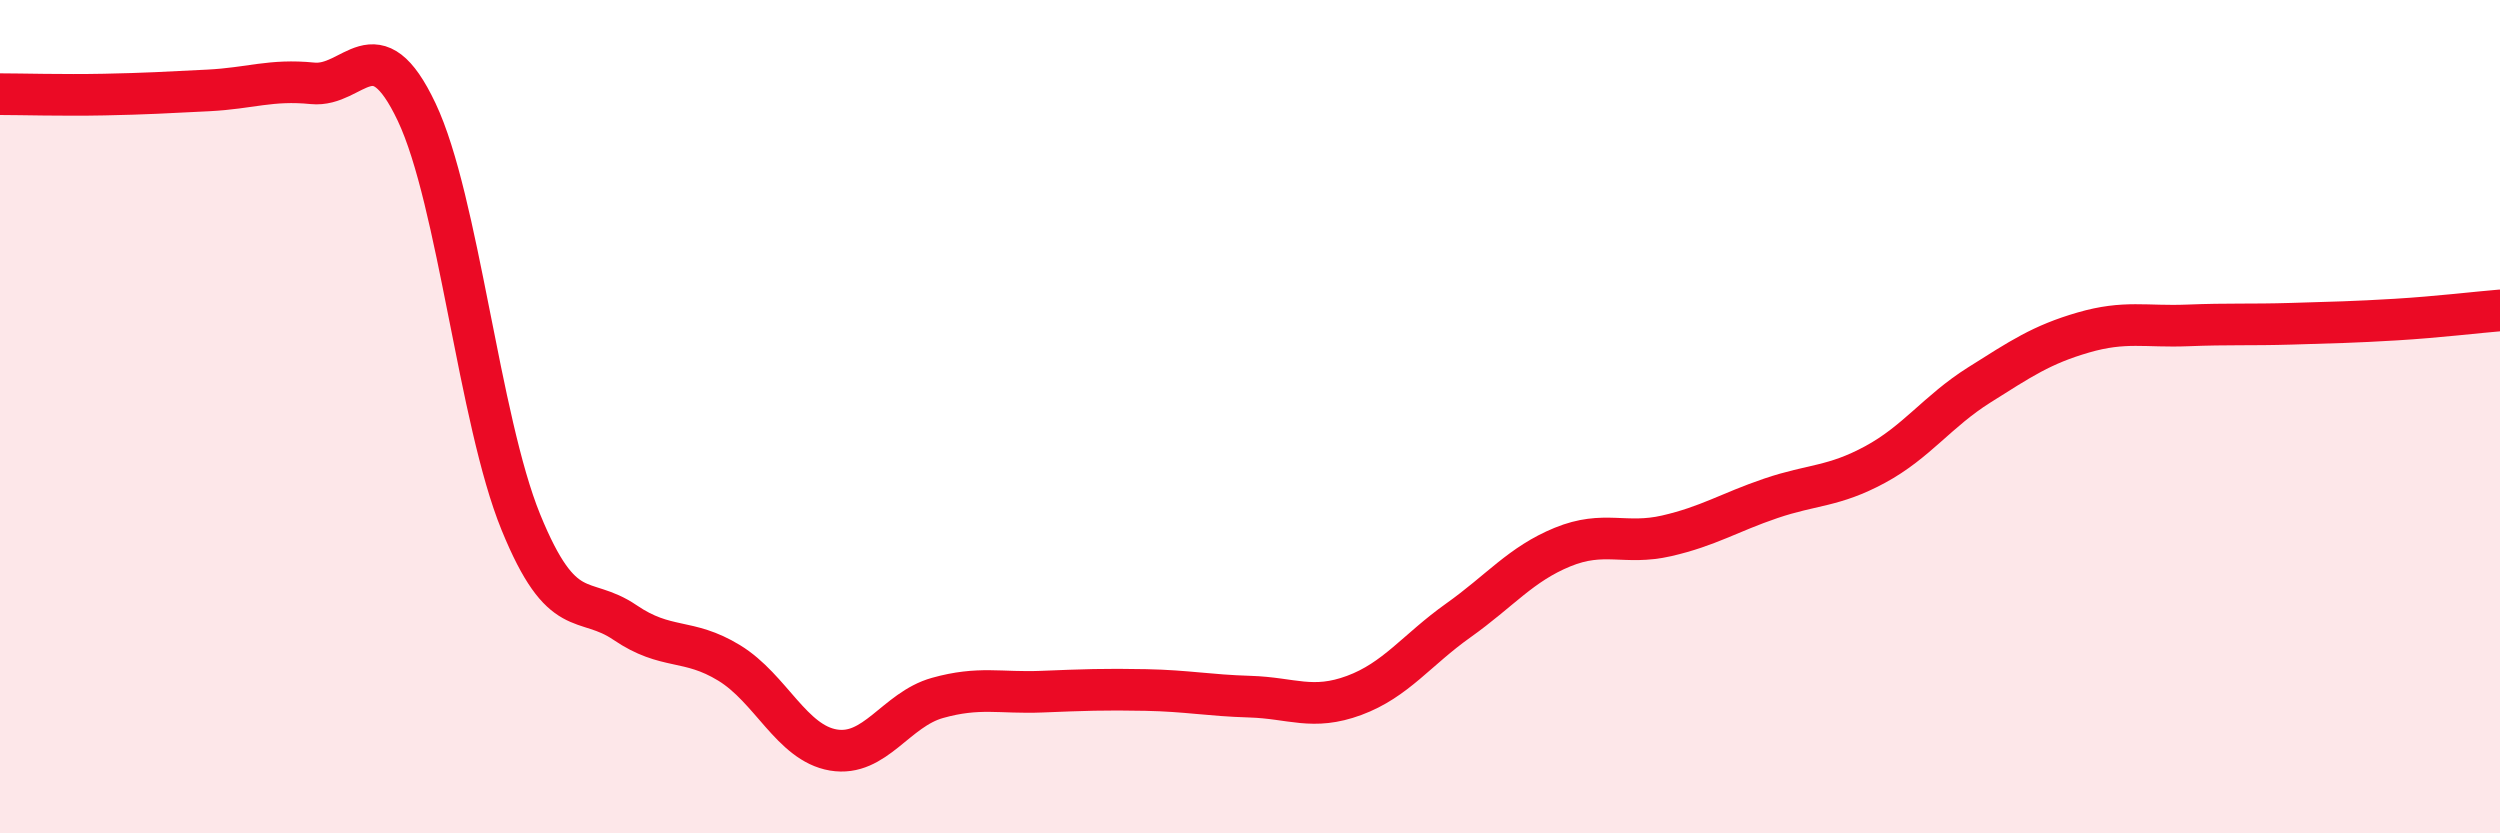
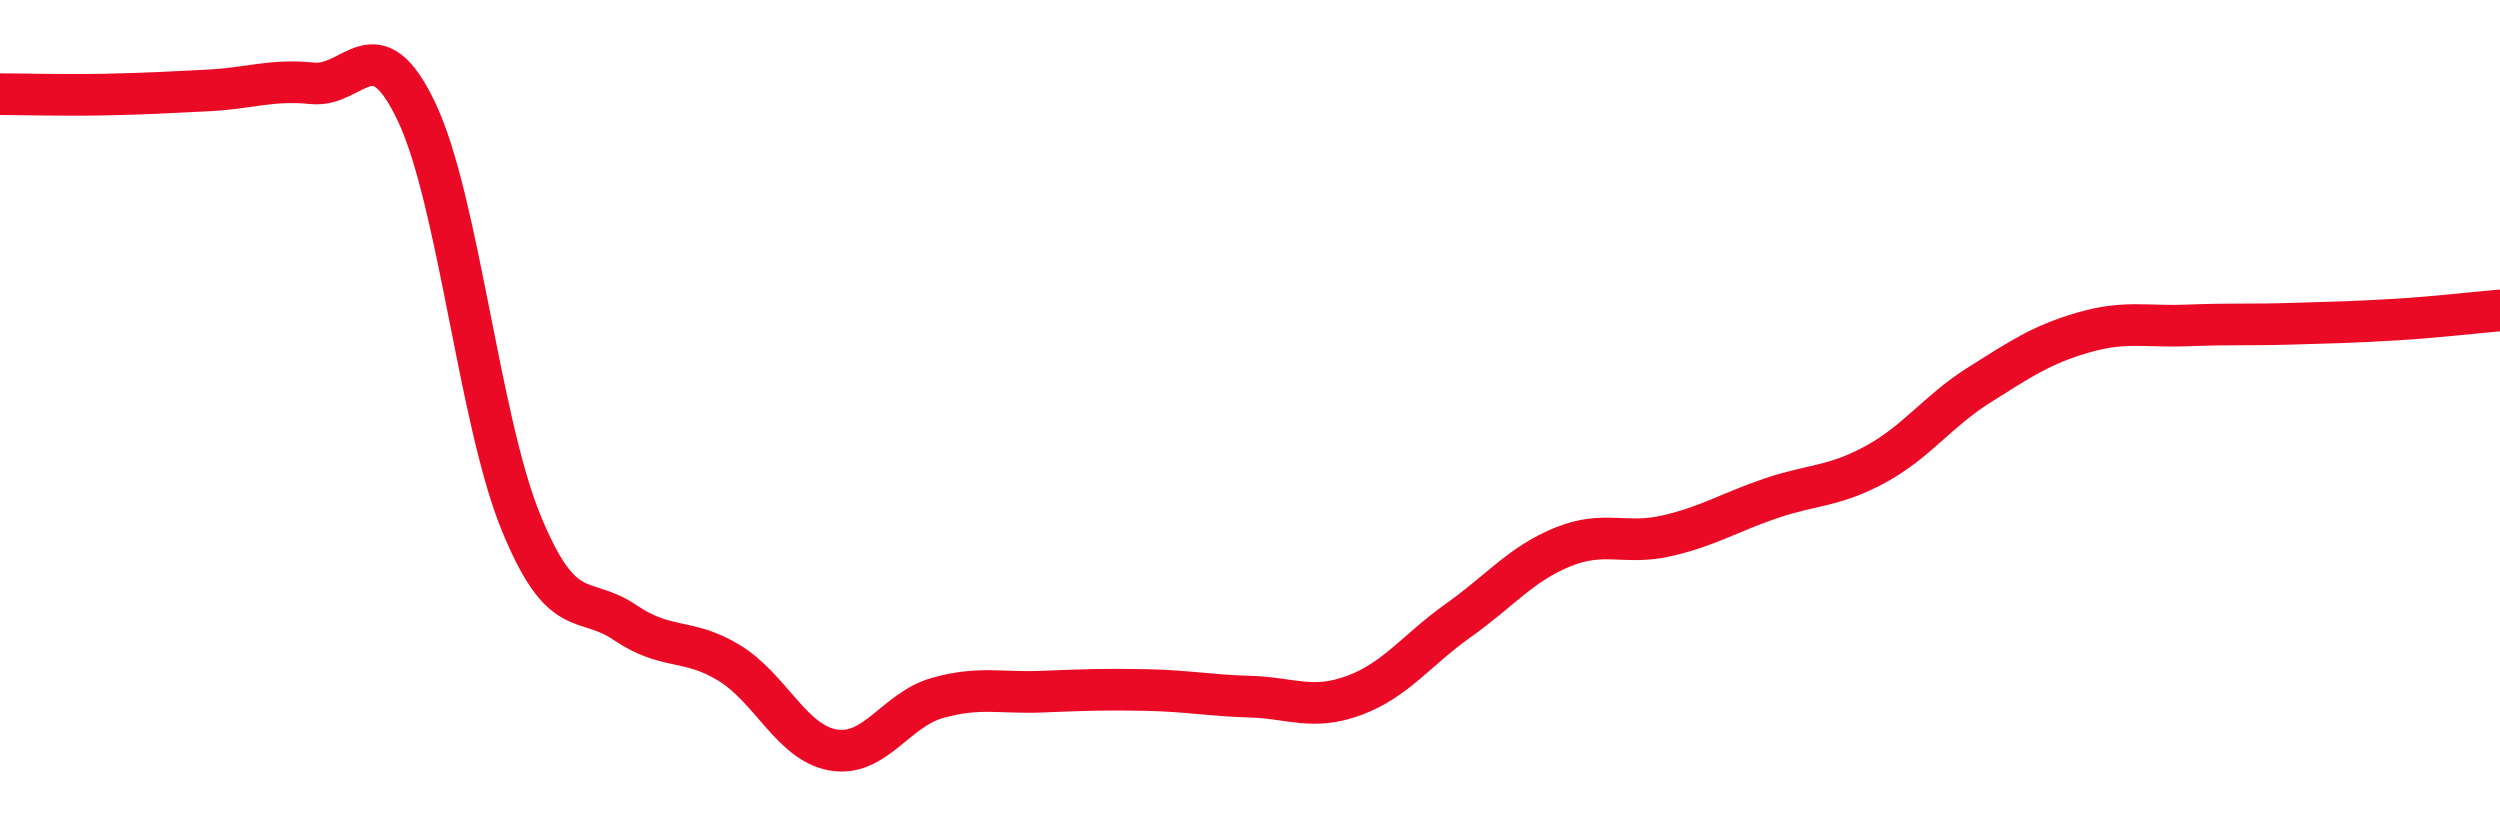
<svg xmlns="http://www.w3.org/2000/svg" width="60" height="20" viewBox="0 0 60 20">
-   <path d="M 0,2.26 C 0.5,2.26 1.5,2.29 2.5,2.27 C 3.5,2.25 4,2.22 5,2.17 C 6,2.12 6.5,1.9 7.5,2 C 8.5,2.1 9,0.58 10,2.69 C 11,4.8 11.5,10.08 12.5,12.53 C 13.5,14.98 14,14.26 15,14.94 C 16,15.62 16.5,15.3 17.5,15.91 C 18.5,16.52 19,17.83 20,18 C 21,18.17 21.5,17.03 22.5,16.75 C 23.5,16.47 24,16.64 25,16.6 C 26,16.56 26.5,16.54 27.5,16.56 C 28.5,16.58 29,16.69 30,16.72 C 31,16.75 31.5,17.06 32.5,16.69 C 33.5,16.32 34,15.6 35,14.89 C 36,14.18 36.5,13.54 37.5,13.13 C 38.5,12.72 39,13.09 40,12.86 C 41,12.63 41.5,12.3 42.5,11.96 C 43.5,11.62 44,11.69 45,11.15 C 46,10.61 46.5,9.87 47.5,9.24 C 48.5,8.61 49,8.27 50,7.98 C 51,7.69 51.5,7.85 52.5,7.81 C 53.5,7.77 54,7.8 55,7.77 C 56,7.74 56.5,7.73 57.5,7.67 C 58.5,7.61 59.5,7.49 60,7.45L60 20L0 20Z" fill="#EB0A25" opacity="0.1" stroke-linecap="round" stroke-linejoin="round" />
  <path d="M 0,2.26 C 0.5,2.26 1.5,2.29 2.5,2.27 C 3.5,2.25 4,2.22 5,2.17 C 6,2.12 6.5,1.9 7.5,2 C 8.5,2.1 9,0.58 10,2.69 C 11,4.8 11.5,10.08 12.5,12.53 C 13.5,14.98 14,14.26 15,14.94 C 16,15.62 16.5,15.3 17.5,15.91 C 18.5,16.52 19,17.83 20,18 C 21,18.17 21.5,17.03 22.5,16.75 C 23.5,16.47 24,16.64 25,16.6 C 26,16.56 26.5,16.54 27.5,16.56 C 28.5,16.58 29,16.69 30,16.72 C 31,16.75 31.5,17.06 32.5,16.69 C 33.5,16.32 34,15.6 35,14.89 C 36,14.18 36.5,13.54 37.5,13.13 C 38.5,12.72 39,13.09 40,12.86 C 41,12.63 41.5,12.3 42.5,11.96 C 43.5,11.62 44,11.69 45,11.15 C 46,10.61 46.5,9.87 47.5,9.24 C 48.5,8.61 49,8.27 50,7.98 C 51,7.69 51.5,7.85 52.5,7.81 C 53.5,7.77 54,7.8 55,7.77 C 56,7.74 56.5,7.73 57.5,7.67 C 58.5,7.61 59.5,7.49 60,7.45" stroke="#EB0A25" stroke-width="1" fill="none" stroke-linecap="round" stroke-linejoin="round" />
</svg>